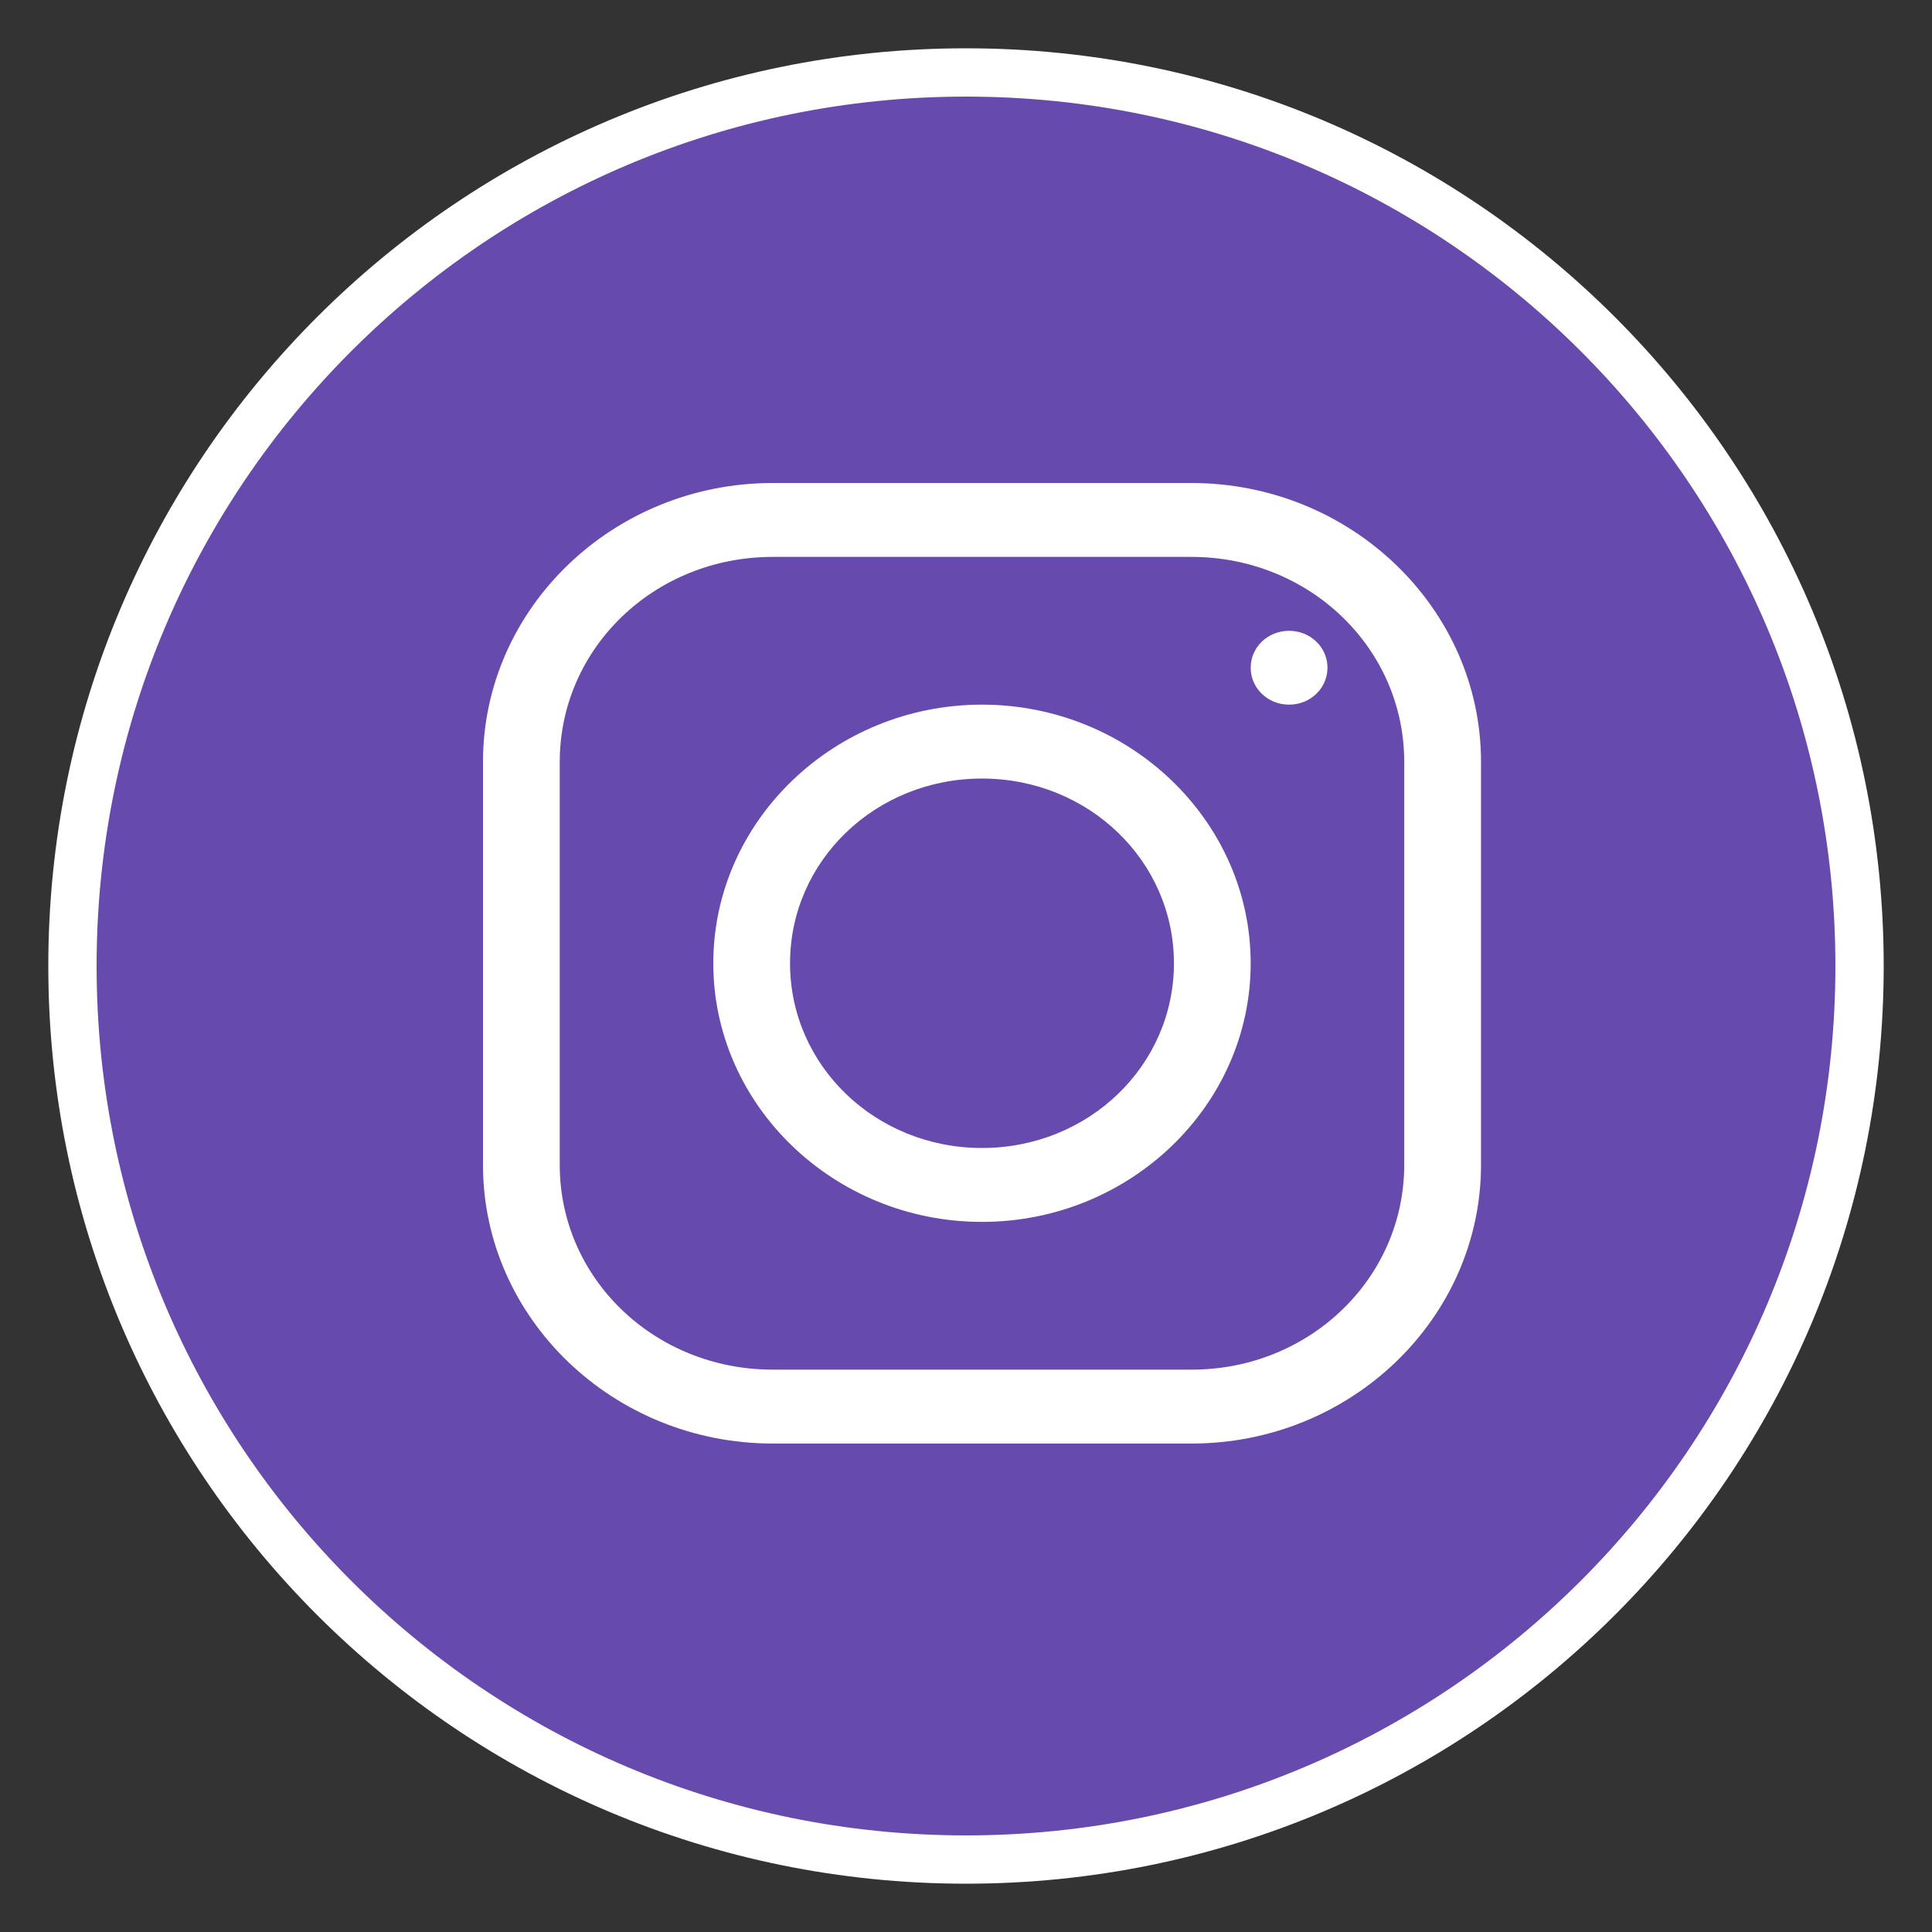
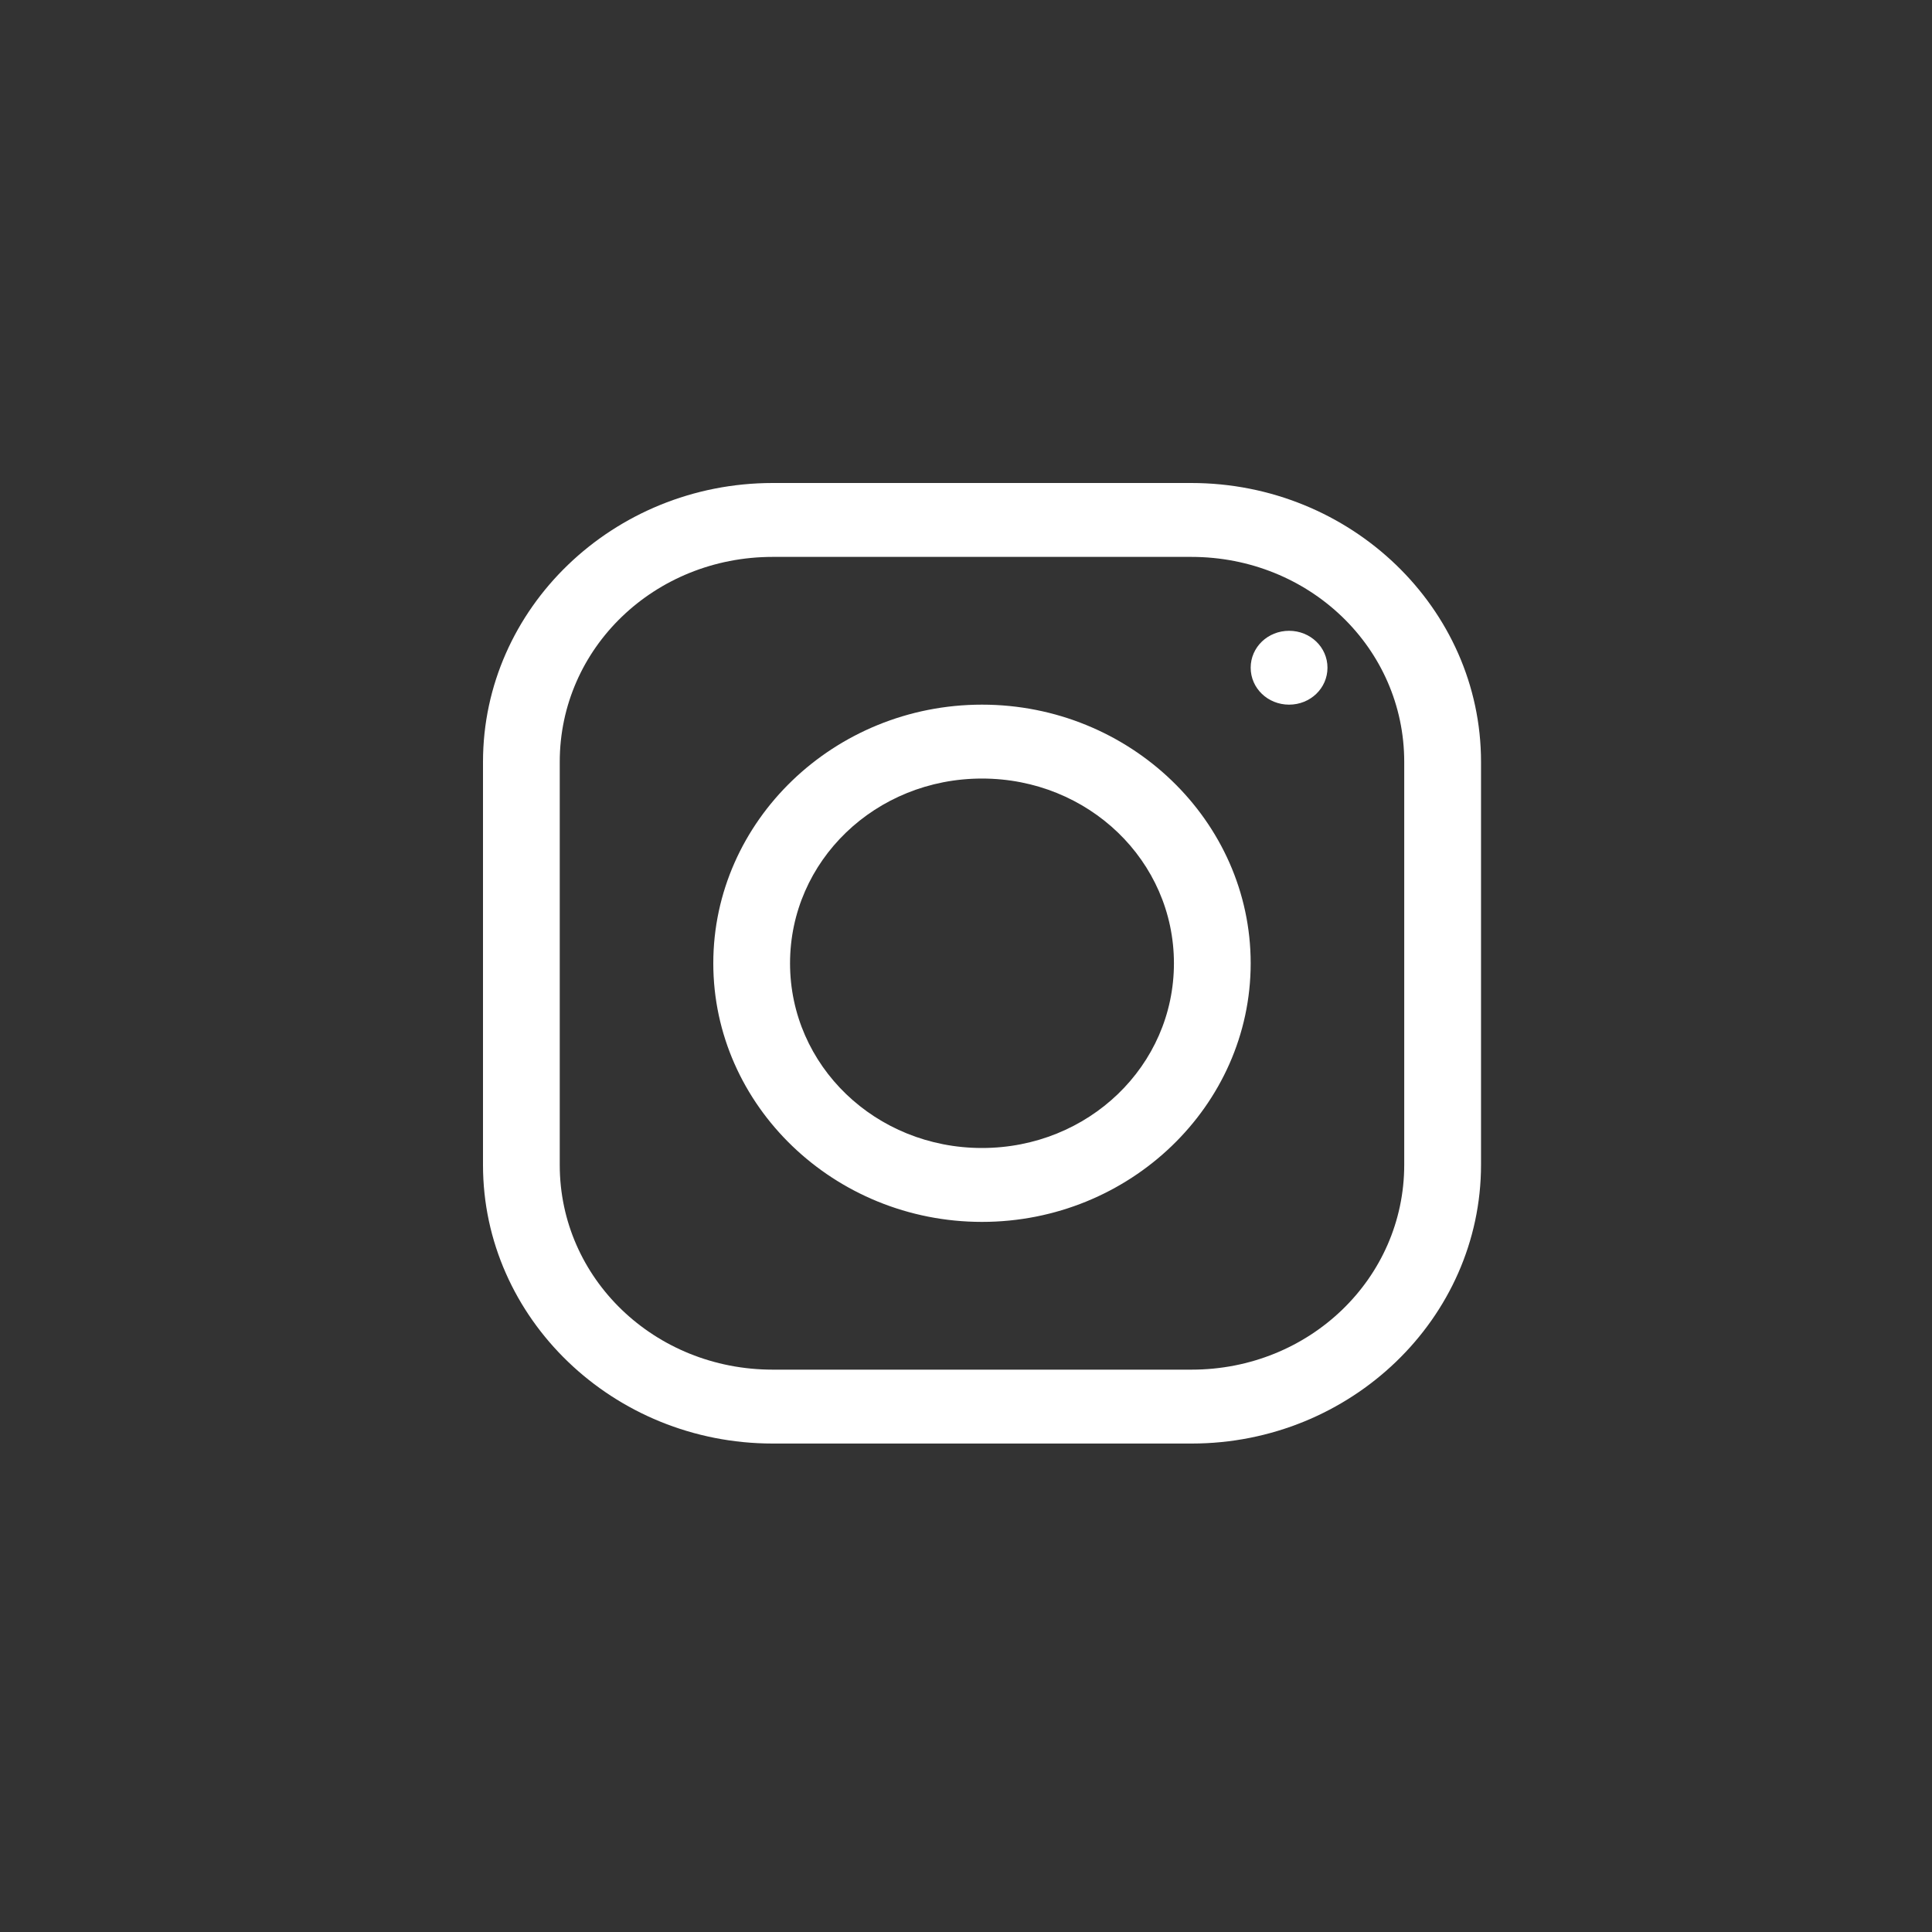
<svg xmlns="http://www.w3.org/2000/svg" xmlns:ns1="http://sodipodi.sourceforge.net/DTD/sodipodi-0.dtd" xmlns:ns2="http://www.inkscape.org/namespaces/inkscape" viewBox="0 0 40 40" width="40px" height="40px" version="1.1" id="svg18" ns1:docname="icons-twitter.svg" ns2:version="1.2.1 (9c6d41e410, 2022-07-14)">
  <rect x="0" y="0" width="40" height="40" fill="#333333" stroke="none" />
  <defs id="defs22" />
  <ns1:namedview id="namedview20" pagecolor="#ffffff" bordercolor="#000000" borderopacity="0.25" ns2:showpageshadow="2" ns2:pageopacity="0.0" ns2:pagecheckerboard="0" ns2:deskcolor="#d1d1d1" showgrid="false" ns2:zoom="21.925" ns2:cx="15.598632" ns2:cy="20.022805" ns2:window-width="1920" ns2:window-height="1057" ns2:window-x="1912" ns2:window-y="-8" ns2:window-maximized="1" ns2:current-layer="svg18" />
  <g id="g431">
-     <path style="fill:#664aae;fill-opacity:1;fill-rule:nonzero;stroke:#ffffff;stroke-width:1;stroke-linecap:butt;stroke-linejoin:miter;stroke-miterlimit:10;stroke-opacity:1" d="m 38.5,20 c 0,10.219 -8.281,18.5 -18.5,18.5 C 9.781,38.5 1.5,30.219 1.5,20 1.5,9.781 9.781,1.5 20,1.5 c 10.219,0 18.5,8.281 18.5,18.5 z m 0,0" id="path13" />
    <path d="M 15.998,10 C 12.695,10 10,12.593 10,15.773 v 8.348 c 0,3.173 2.695,5.766 5.998,5.766 h 8.674 c 3.297,0 5.991,-2.593 5.991,-5.772 v -8.342 c 0,-3.18 -2.695,-5.773 -5.998,-5.773 z m 0,1.53 h 8.667 c 2.446,0 4.408,1.888 4.408,4.243 v 8.342 c 0,2.354 -1.962,4.242 -4.402,4.242 h -8.674 c -2.446,0 -4.408,-1.888 -4.408,-4.236 v -8.348 c 0,-2.355 1.962,-4.243 4.408,-4.243 z m 10.691,1.53 c -0.441,0 -0.795,0.34 -0.795,0.764 0,0.425 0.354,0.765 0.795,0.765 0.441,0 0.795,-0.34 0.795,-0.765 0,-0.424 -0.354,-0.764 -0.795,-0.764 z m -6.358,1.529 c -3.061,0 -5.563,2.409 -5.563,5.355 0,2.946 2.502,5.354 5.563,5.354 3.061,0 5.563,-2.408 5.563,-5.354 0,-2.946 -2.502,-5.355 -5.563,-5.355 z m 0,1.53 c 2.204,0 3.974,1.703 3.974,3.825 0,2.121 -1.769,3.824 -3.974,3.824 -2.204,0 -3.974,-1.703 -3.974,-3.824 0,-2.122 1.769,-3.825 3.974,-3.825 z" id="path312" style="fill:#ffffff;stroke-width:1.559" />
  </g>
</svg>